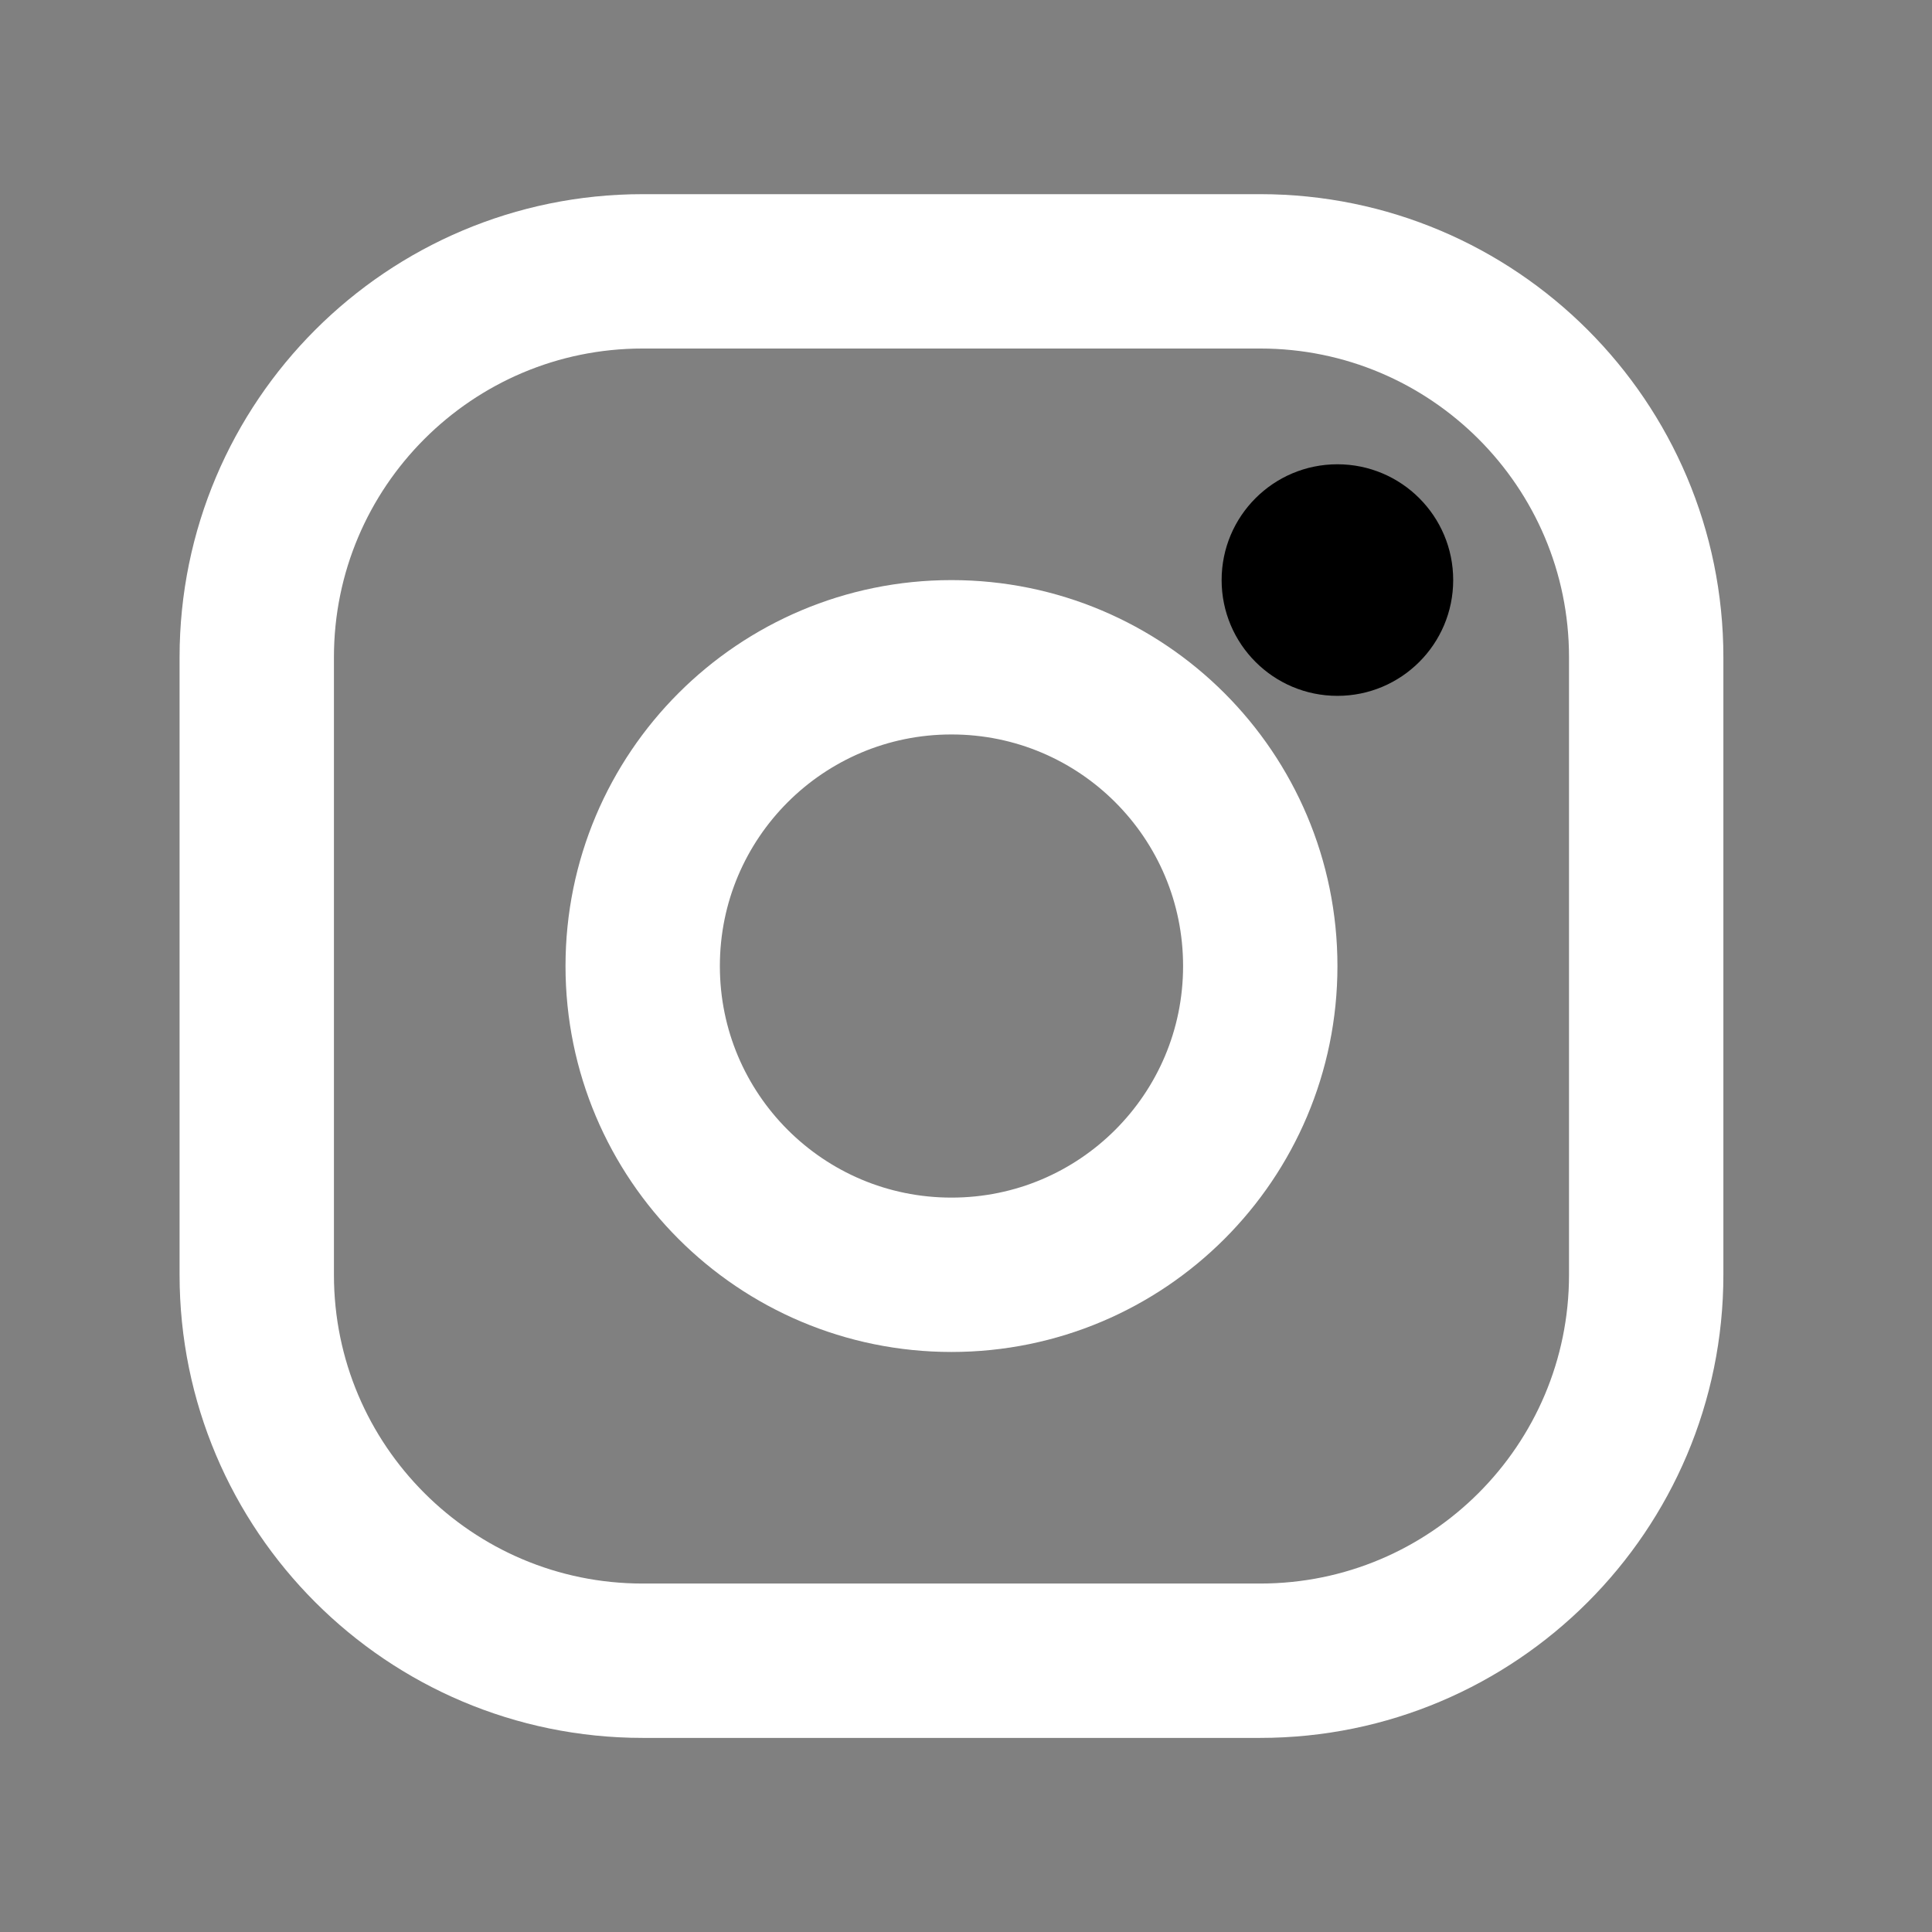
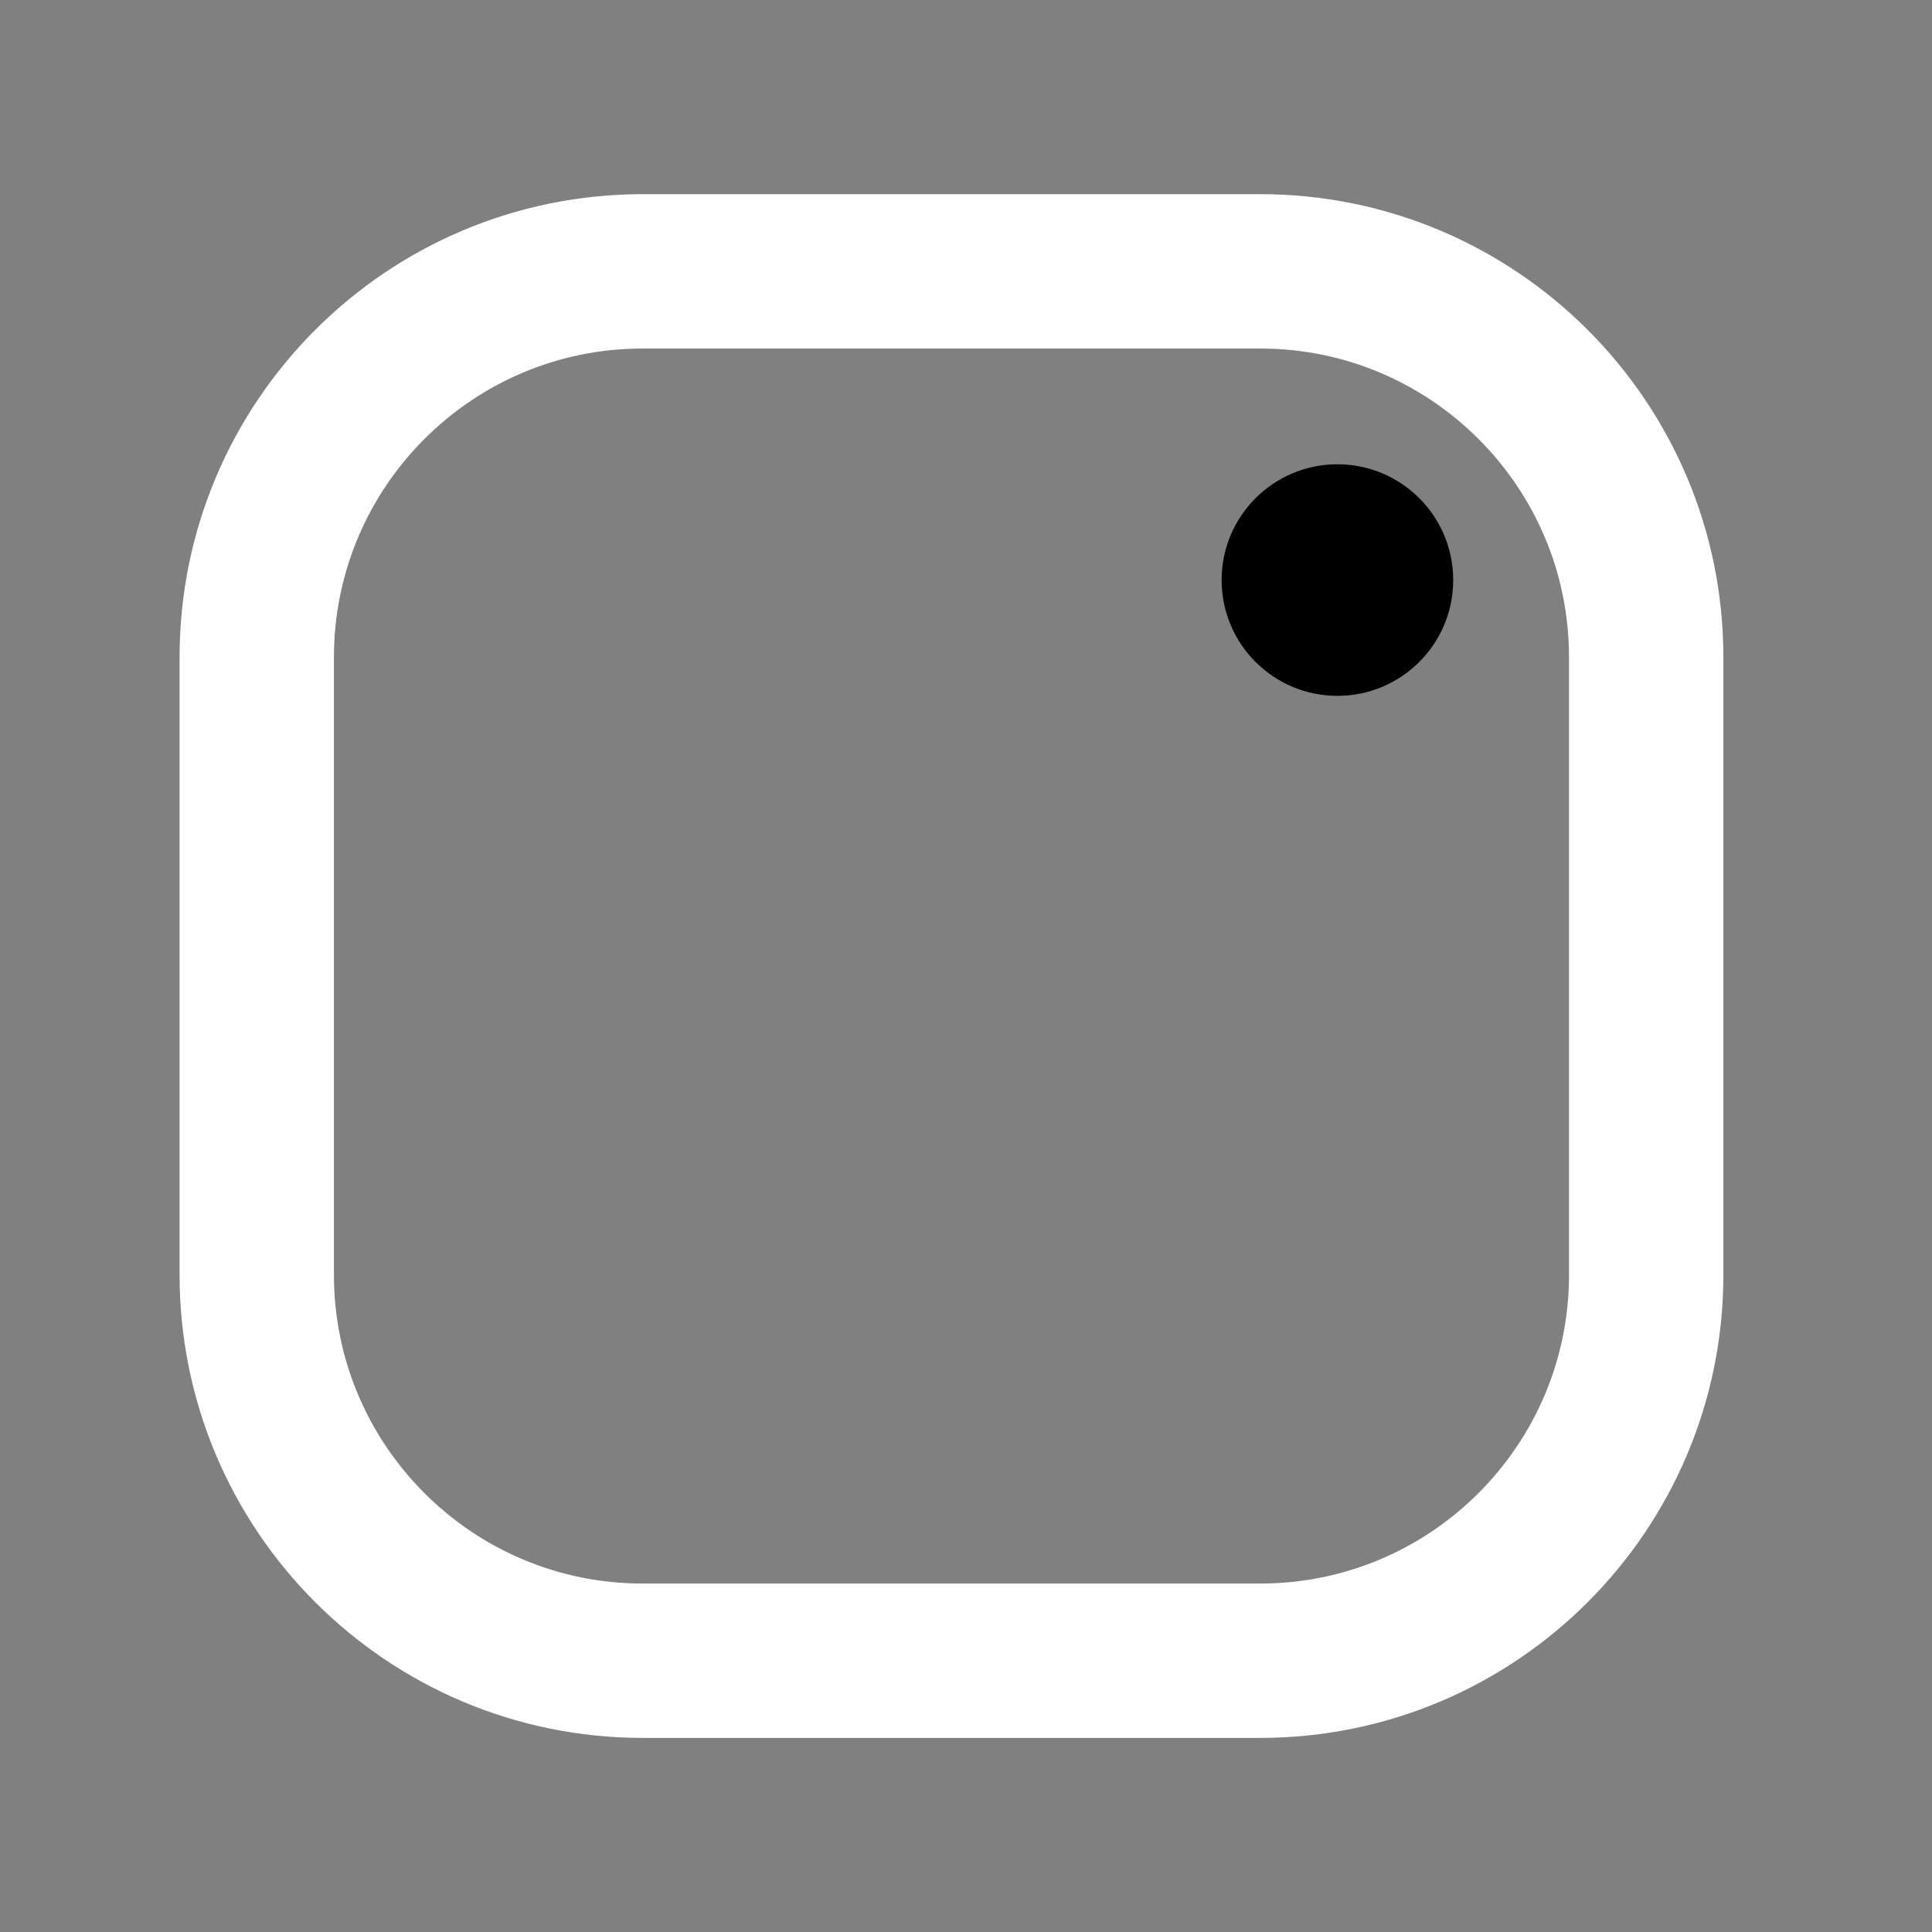
<svg xmlns="http://www.w3.org/2000/svg" width="29" height="29" viewBox="0 0 29 29" fill="none">
  <rect x="0" y="0" width="29" height="29" fill="#808080" stroke="none" />
  <path d="M20.075 10.445C21.035 10.445 21.813 9.667 21.813 8.707C21.813 7.747 21.035 6.969 20.075 6.969C19.115 6.969 18.337 7.747 18.337 8.707C18.337 9.667 19.115 10.445 20.075 10.445Z" fill="black" />
  <path d="M18.916 4.073C22.114 4.073 24.71 6.668 24.71 9.866V19.135C24.71 22.333 22.114 24.928 18.916 24.928H9.647C6.449 24.928 3.854 22.333 3.854 19.135V9.866C3.854 6.668 6.449 4.073 9.647 4.073H14.282H18.916Z" stroke="white" stroke-width="2.317" stroke-linecap="round" stroke-linejoin="round" />
-   <path d="M14.282 9.866C16.843 9.866 18.917 11.94 18.917 14.501C18.917 17.061 16.843 19.135 14.282 19.135C11.721 19.135 9.647 17.061 9.647 14.501C9.647 11.94 11.721 9.866 14.282 9.866Z" stroke="white" stroke-width="2.317" stroke-linecap="round" stroke-linejoin="round" />
</svg>